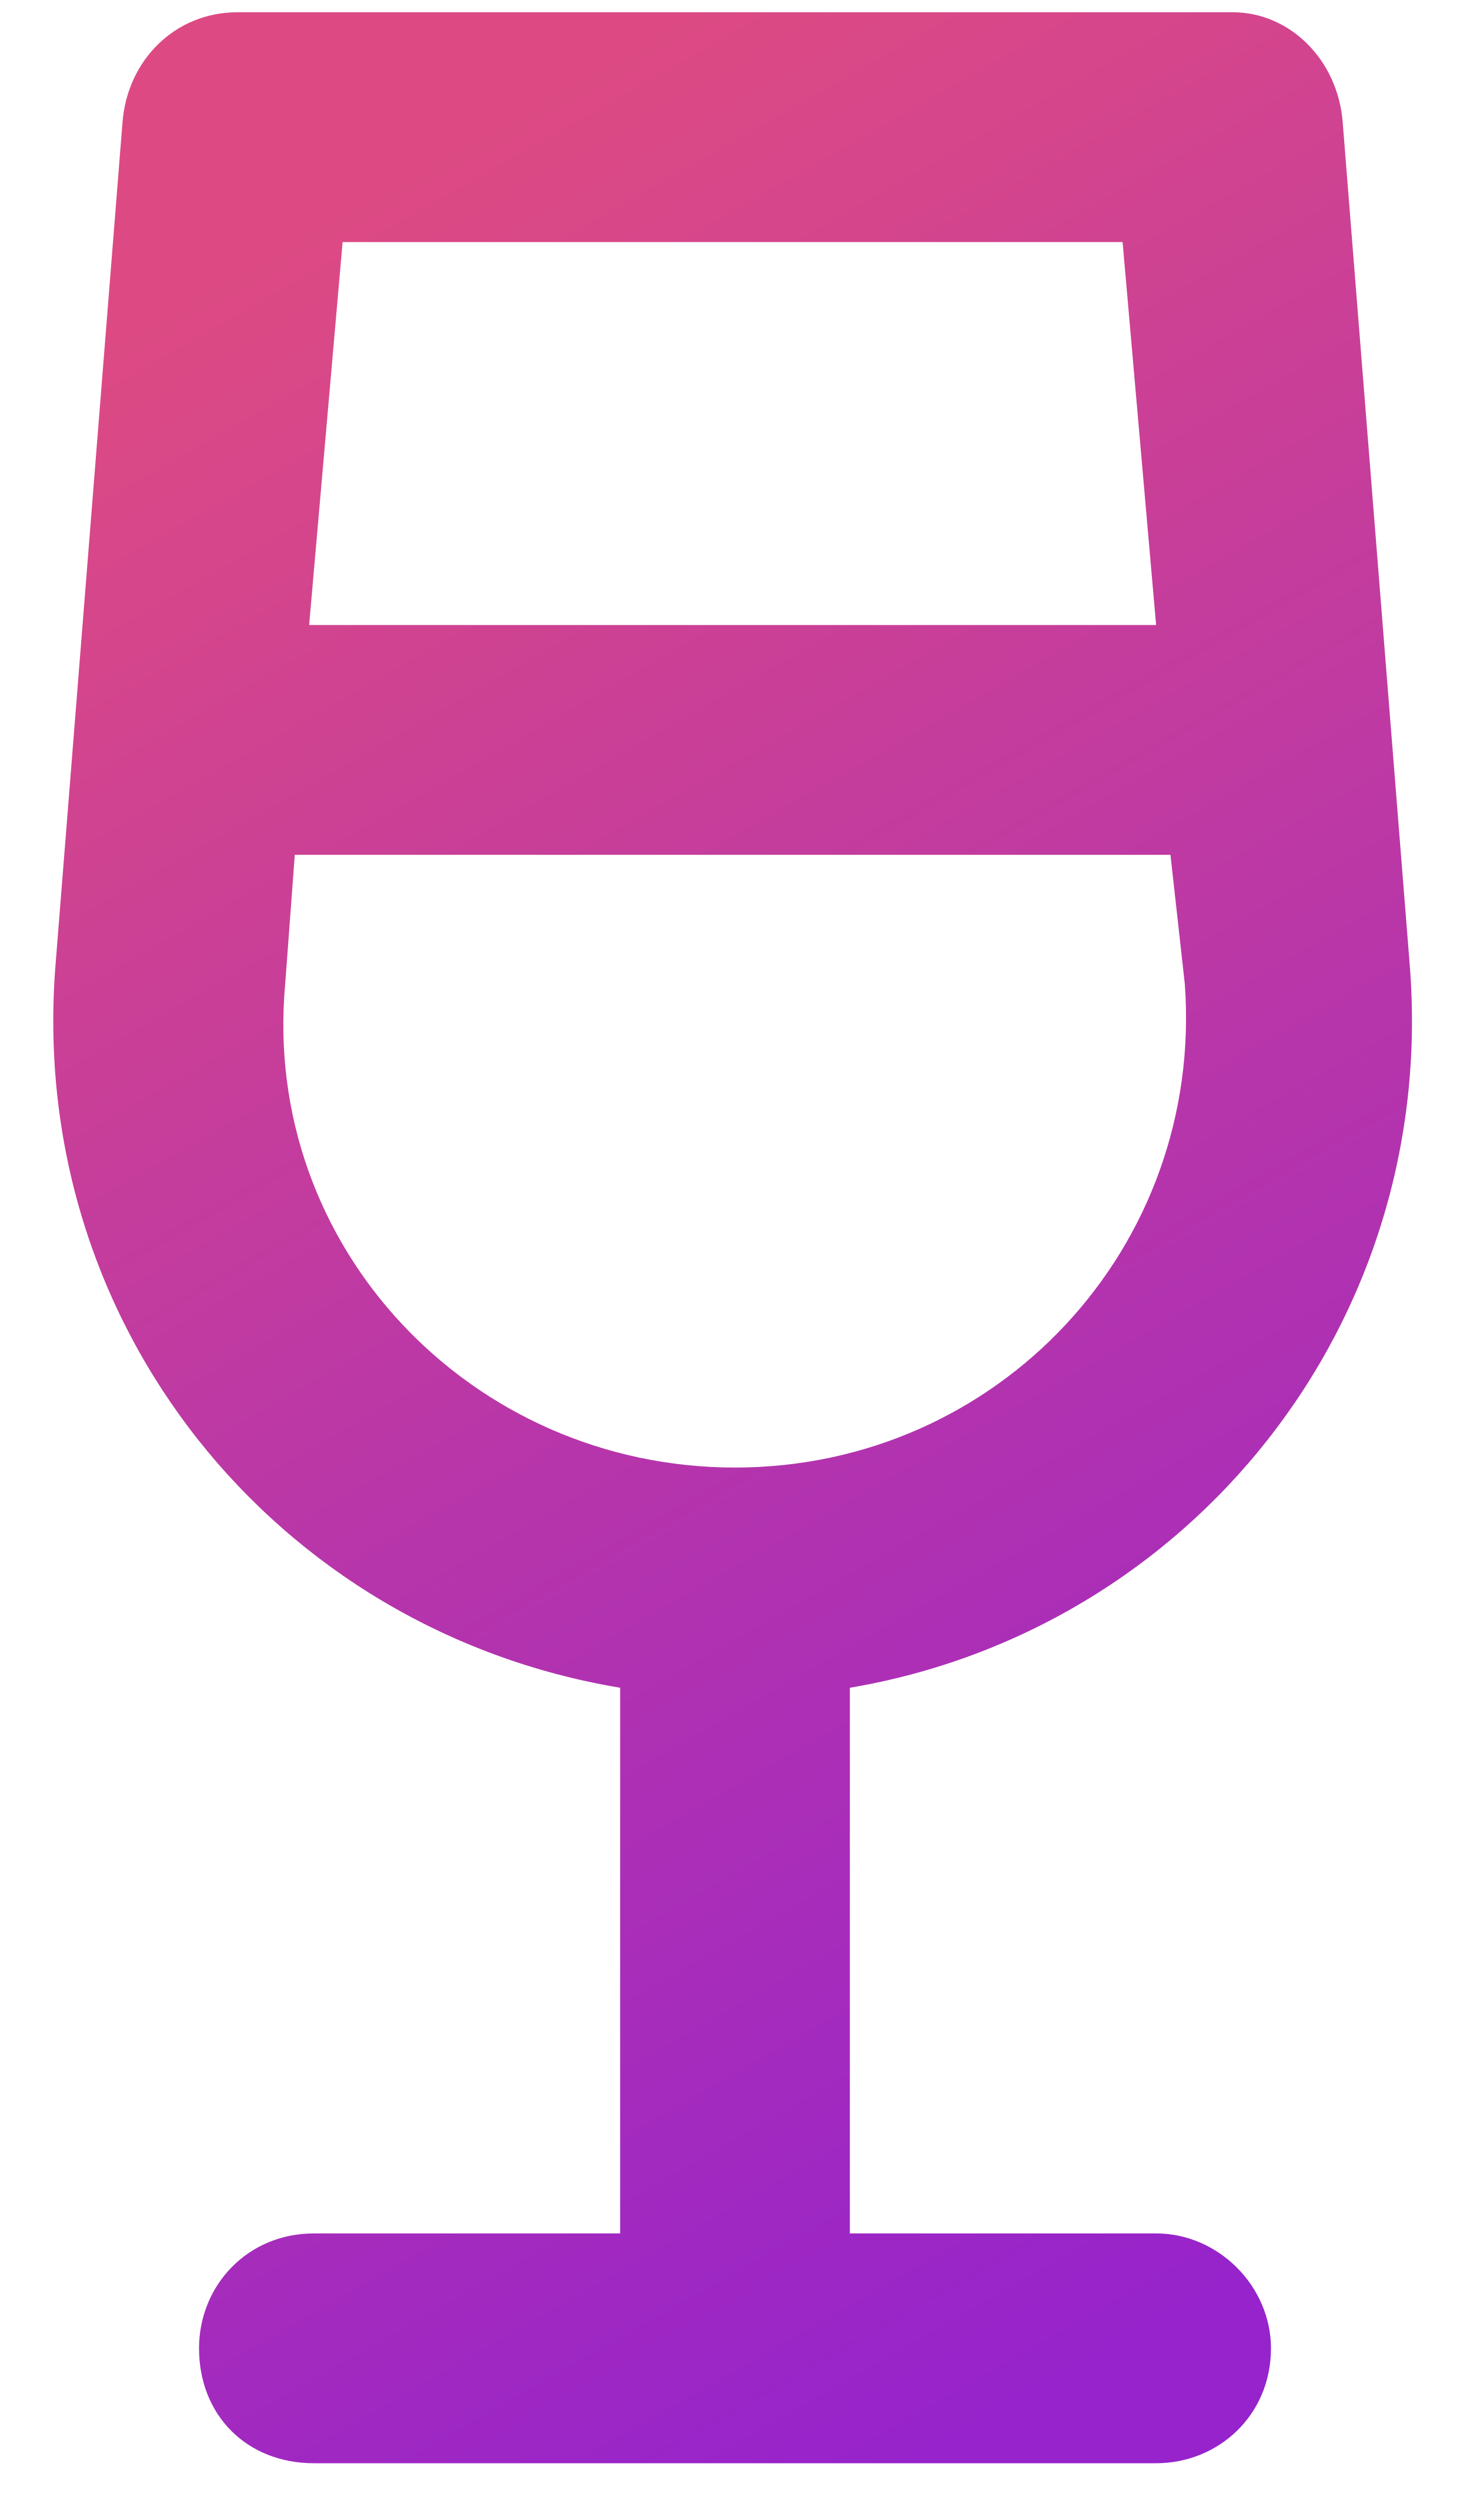
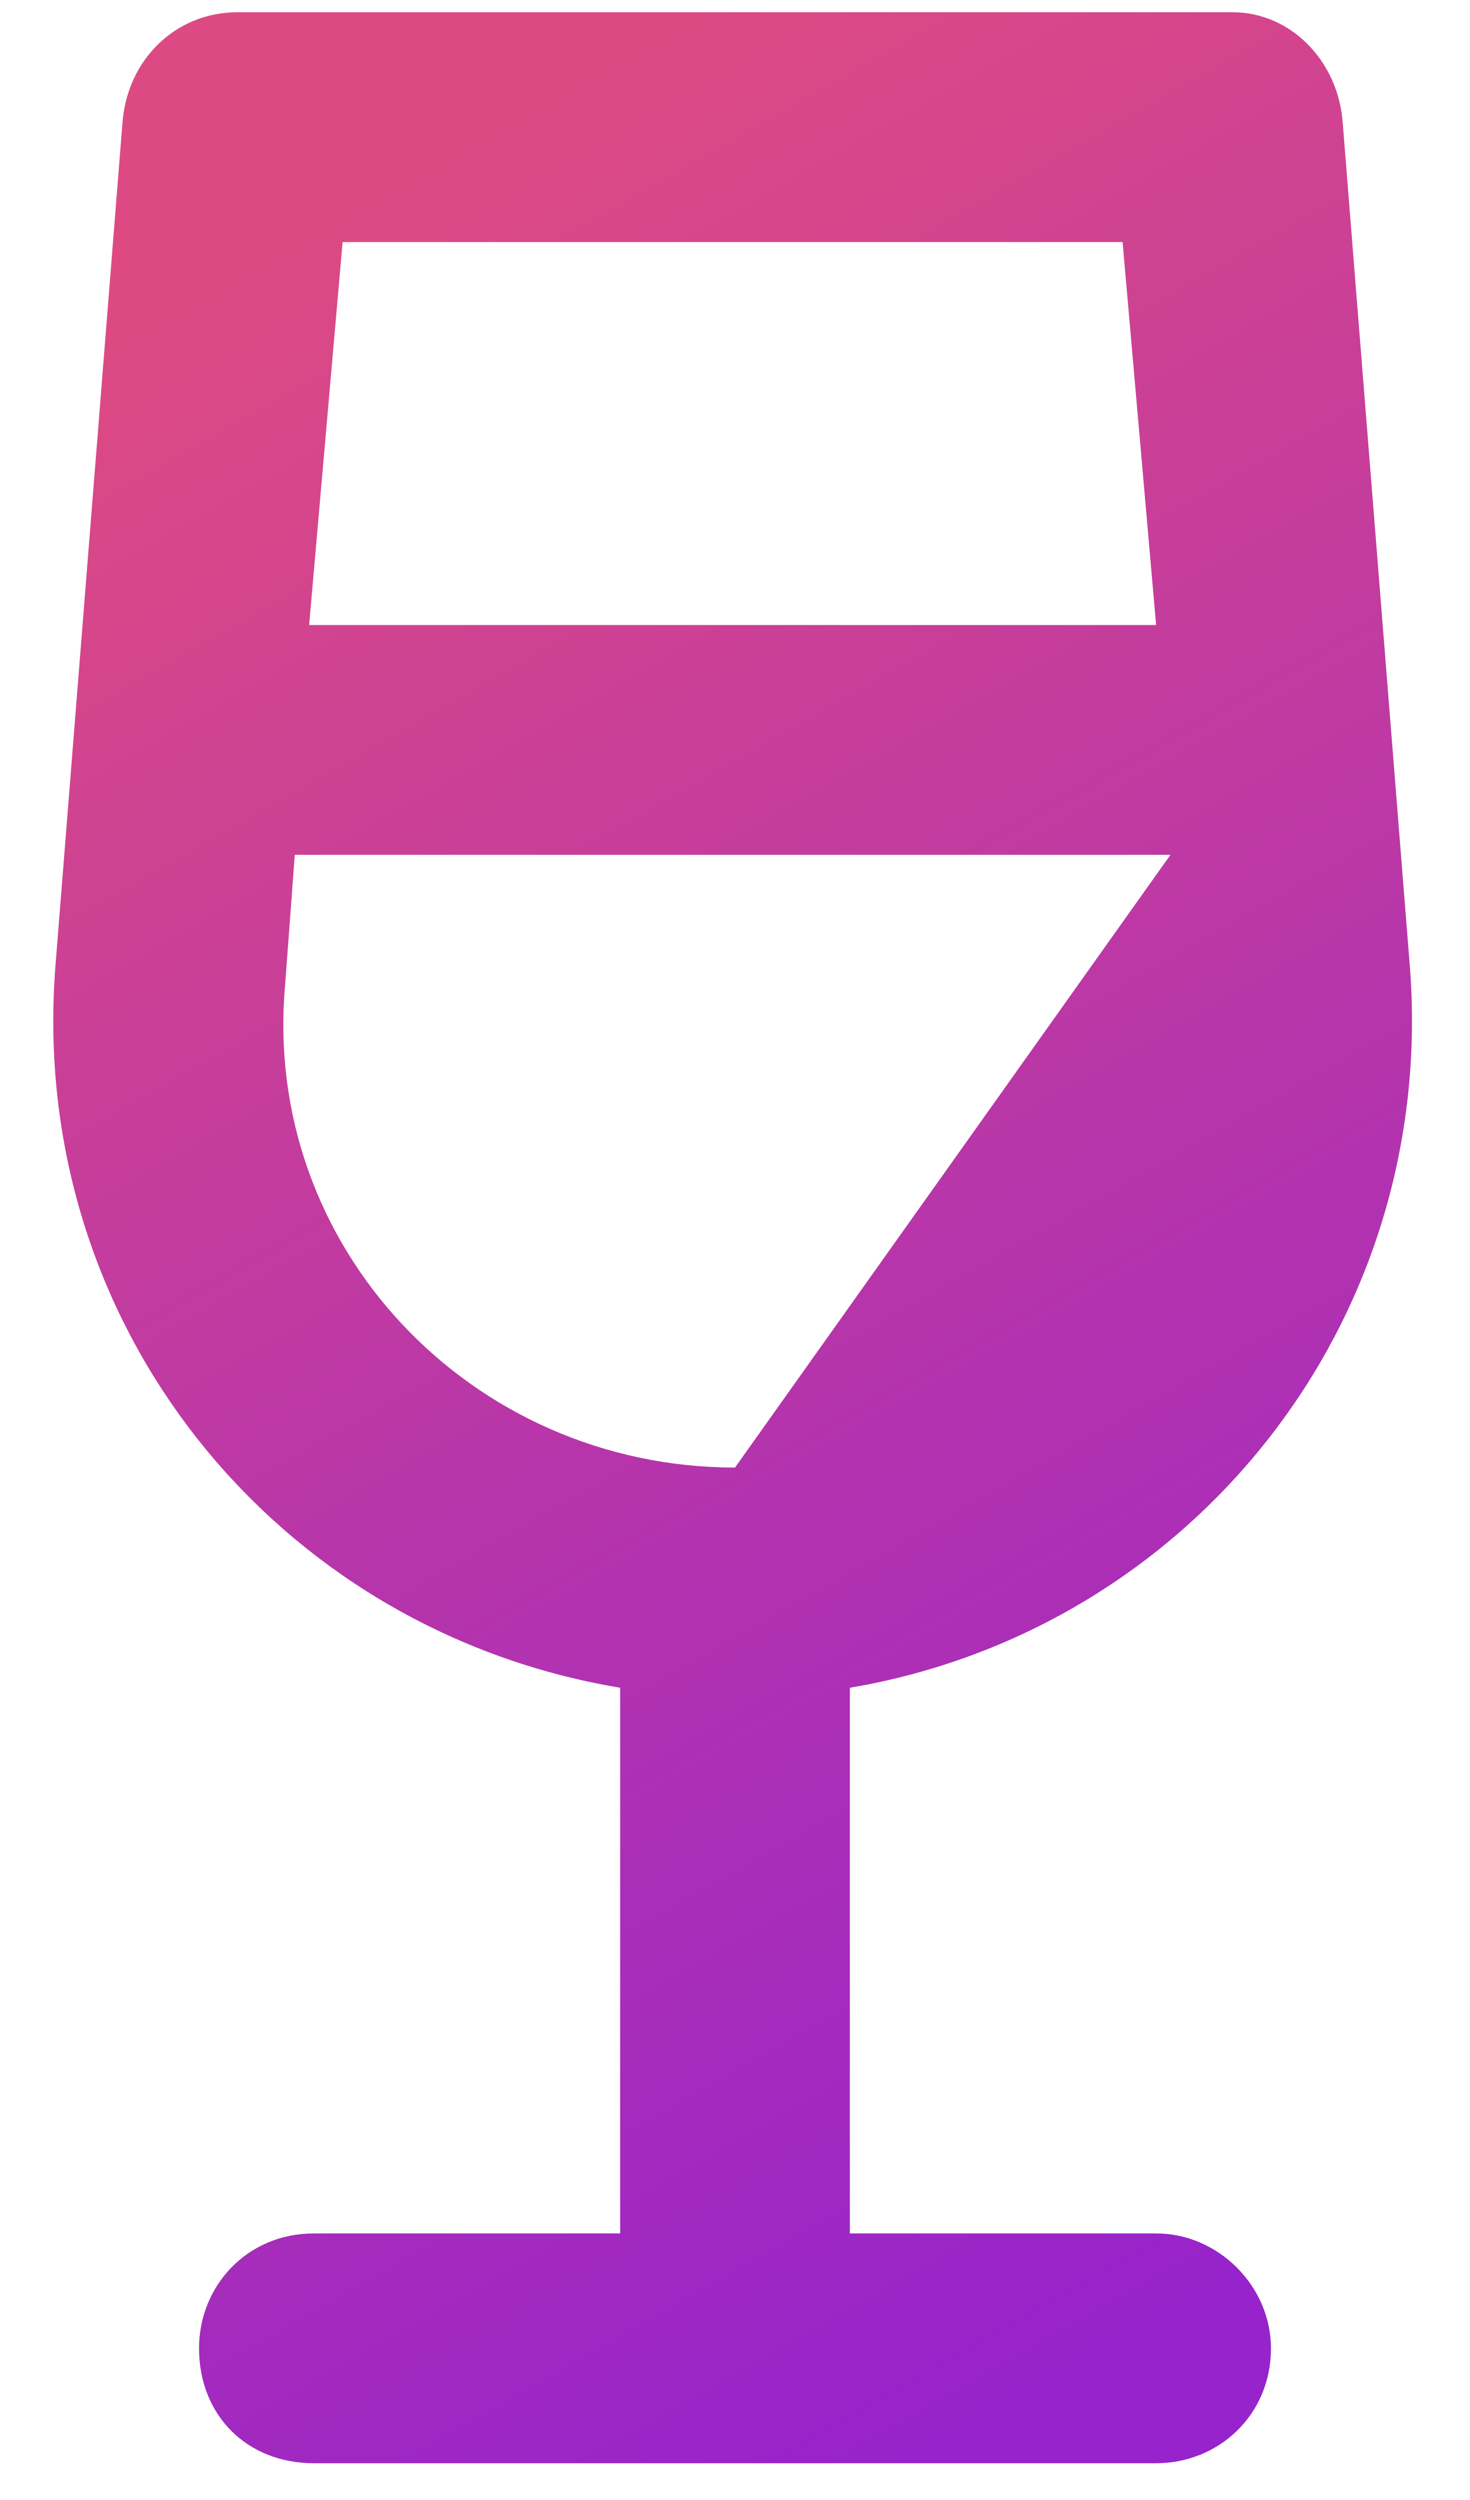
<svg xmlns="http://www.w3.org/2000/svg" width="30" height="51" viewBox="0 0 30 51" fill="none">
-   <path d="M2.5 2.496C2.598 1.227 3.574 0.25 4.844 0.25H25.156C26.328 0.25 27.305 1.227 27.402 2.496L28.77 19.684C29.355 27.008 24.277 33.258 17.344 34.43V45.562H23.594C24.863 45.562 25.938 46.637 25.938 47.906C25.938 49.273 24.863 50.25 23.594 50.25H15H6.406C5.039 50.25 4.062 49.273 4.062 47.906C4.062 46.637 5.039 45.562 6.406 45.562H12.656V34.43C5.625 33.258 0.547 27.008 1.133 19.684L2.5 2.496ZM15 29.938C20.371 29.938 24.57 25.445 24.18 20.074L23.887 17.438H6.016L5.82 20.074C5.332 25.445 9.629 29.938 15 29.938ZM6.309 12.75H23.594L22.91 4.938H6.992L6.309 12.75Z" fill="url(#paint0_linear_2002_146)" />
+   <path d="M2.5 2.496C2.598 1.227 3.574 0.25 4.844 0.25H25.156C26.328 0.25 27.305 1.227 27.402 2.496L28.77 19.684C29.355 27.008 24.277 33.258 17.344 34.43V45.562H23.594C24.863 45.562 25.938 46.637 25.938 47.906C25.938 49.273 24.863 50.25 23.594 50.25H15H6.406C5.039 50.25 4.062 49.273 4.062 47.906C4.062 46.637 5.039 45.562 6.406 45.562H12.656V34.43C5.625 33.258 0.547 27.008 1.133 19.684L2.5 2.496ZM15 29.938L23.887 17.438H6.016L5.82 20.074C5.332 25.445 9.629 29.938 15 29.938ZM6.309 12.75H23.594L22.91 4.938H6.992L6.309 12.75Z" fill="url(#paint0_linear_2002_146)" />
  <defs>
    <linearGradient id="paint0_linear_2002_146" x1="11.539" y1="1.5" x2="34.283" y2="41.472" gradientUnits="userSpaceOnUse">
      <stop stop-color="#DD4A83" />
      <stop offset="1" stop-color="#9623CC" />
    </linearGradient>
  </defs>
</svg>